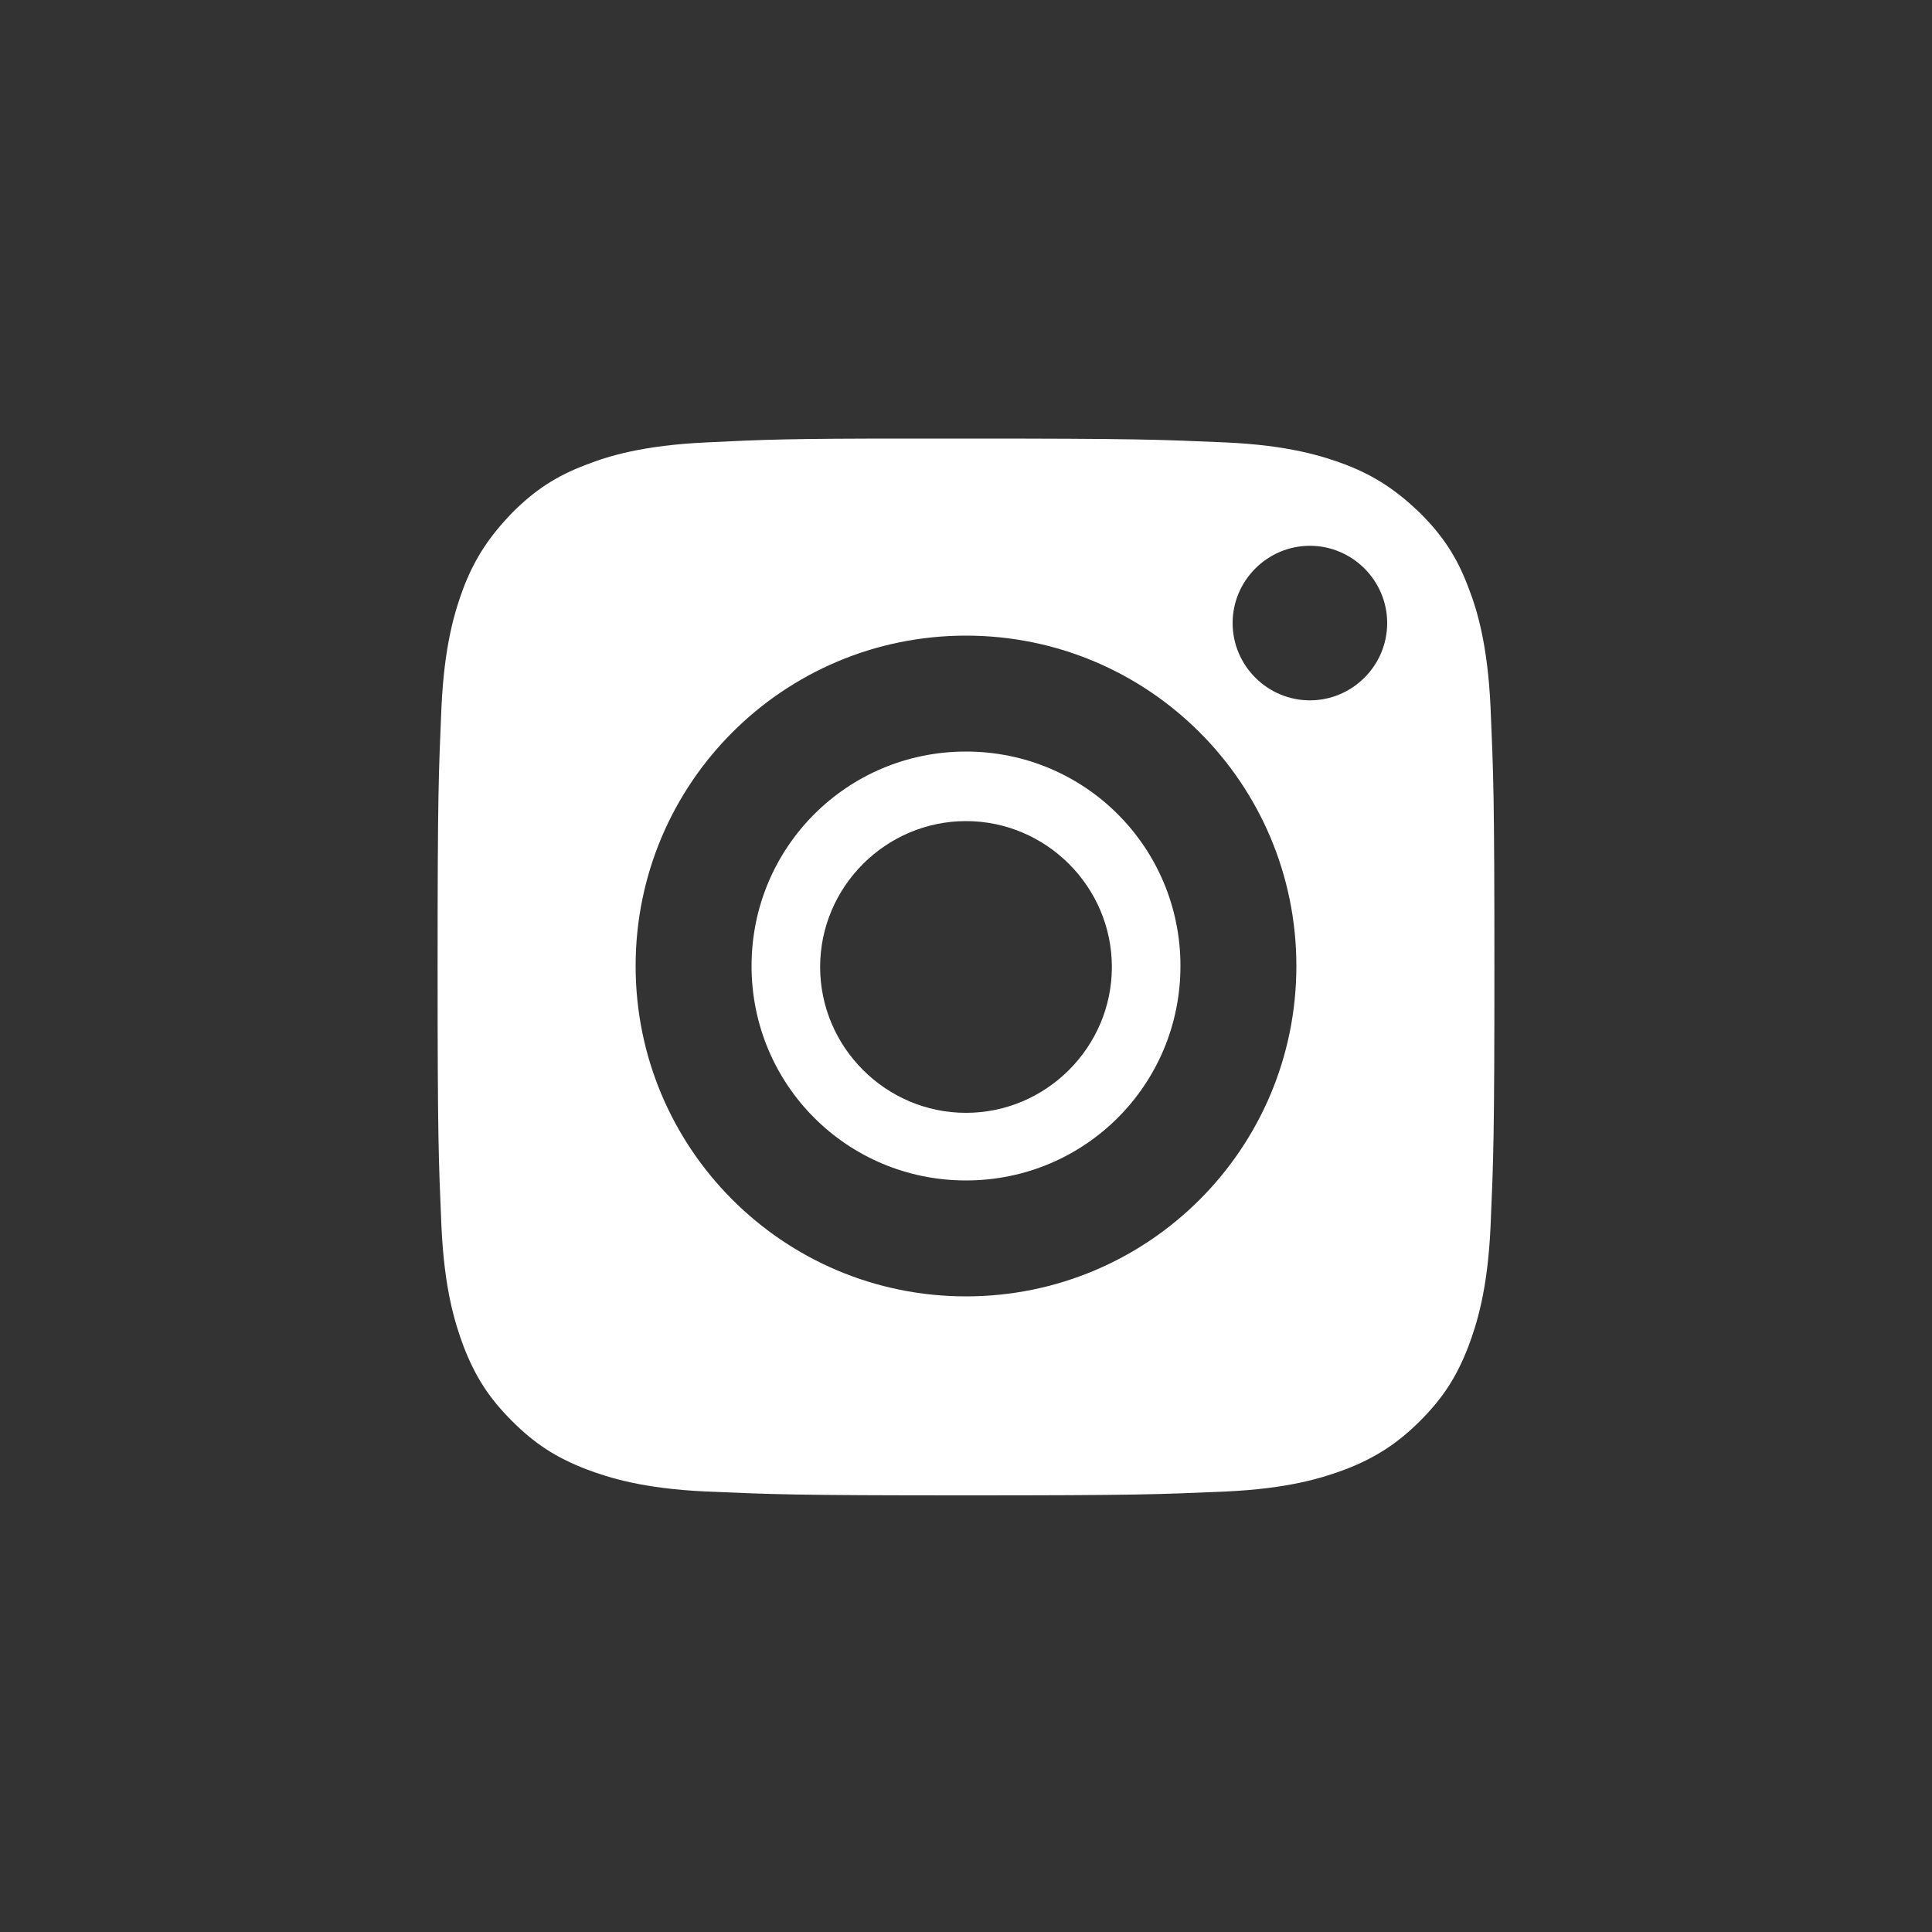
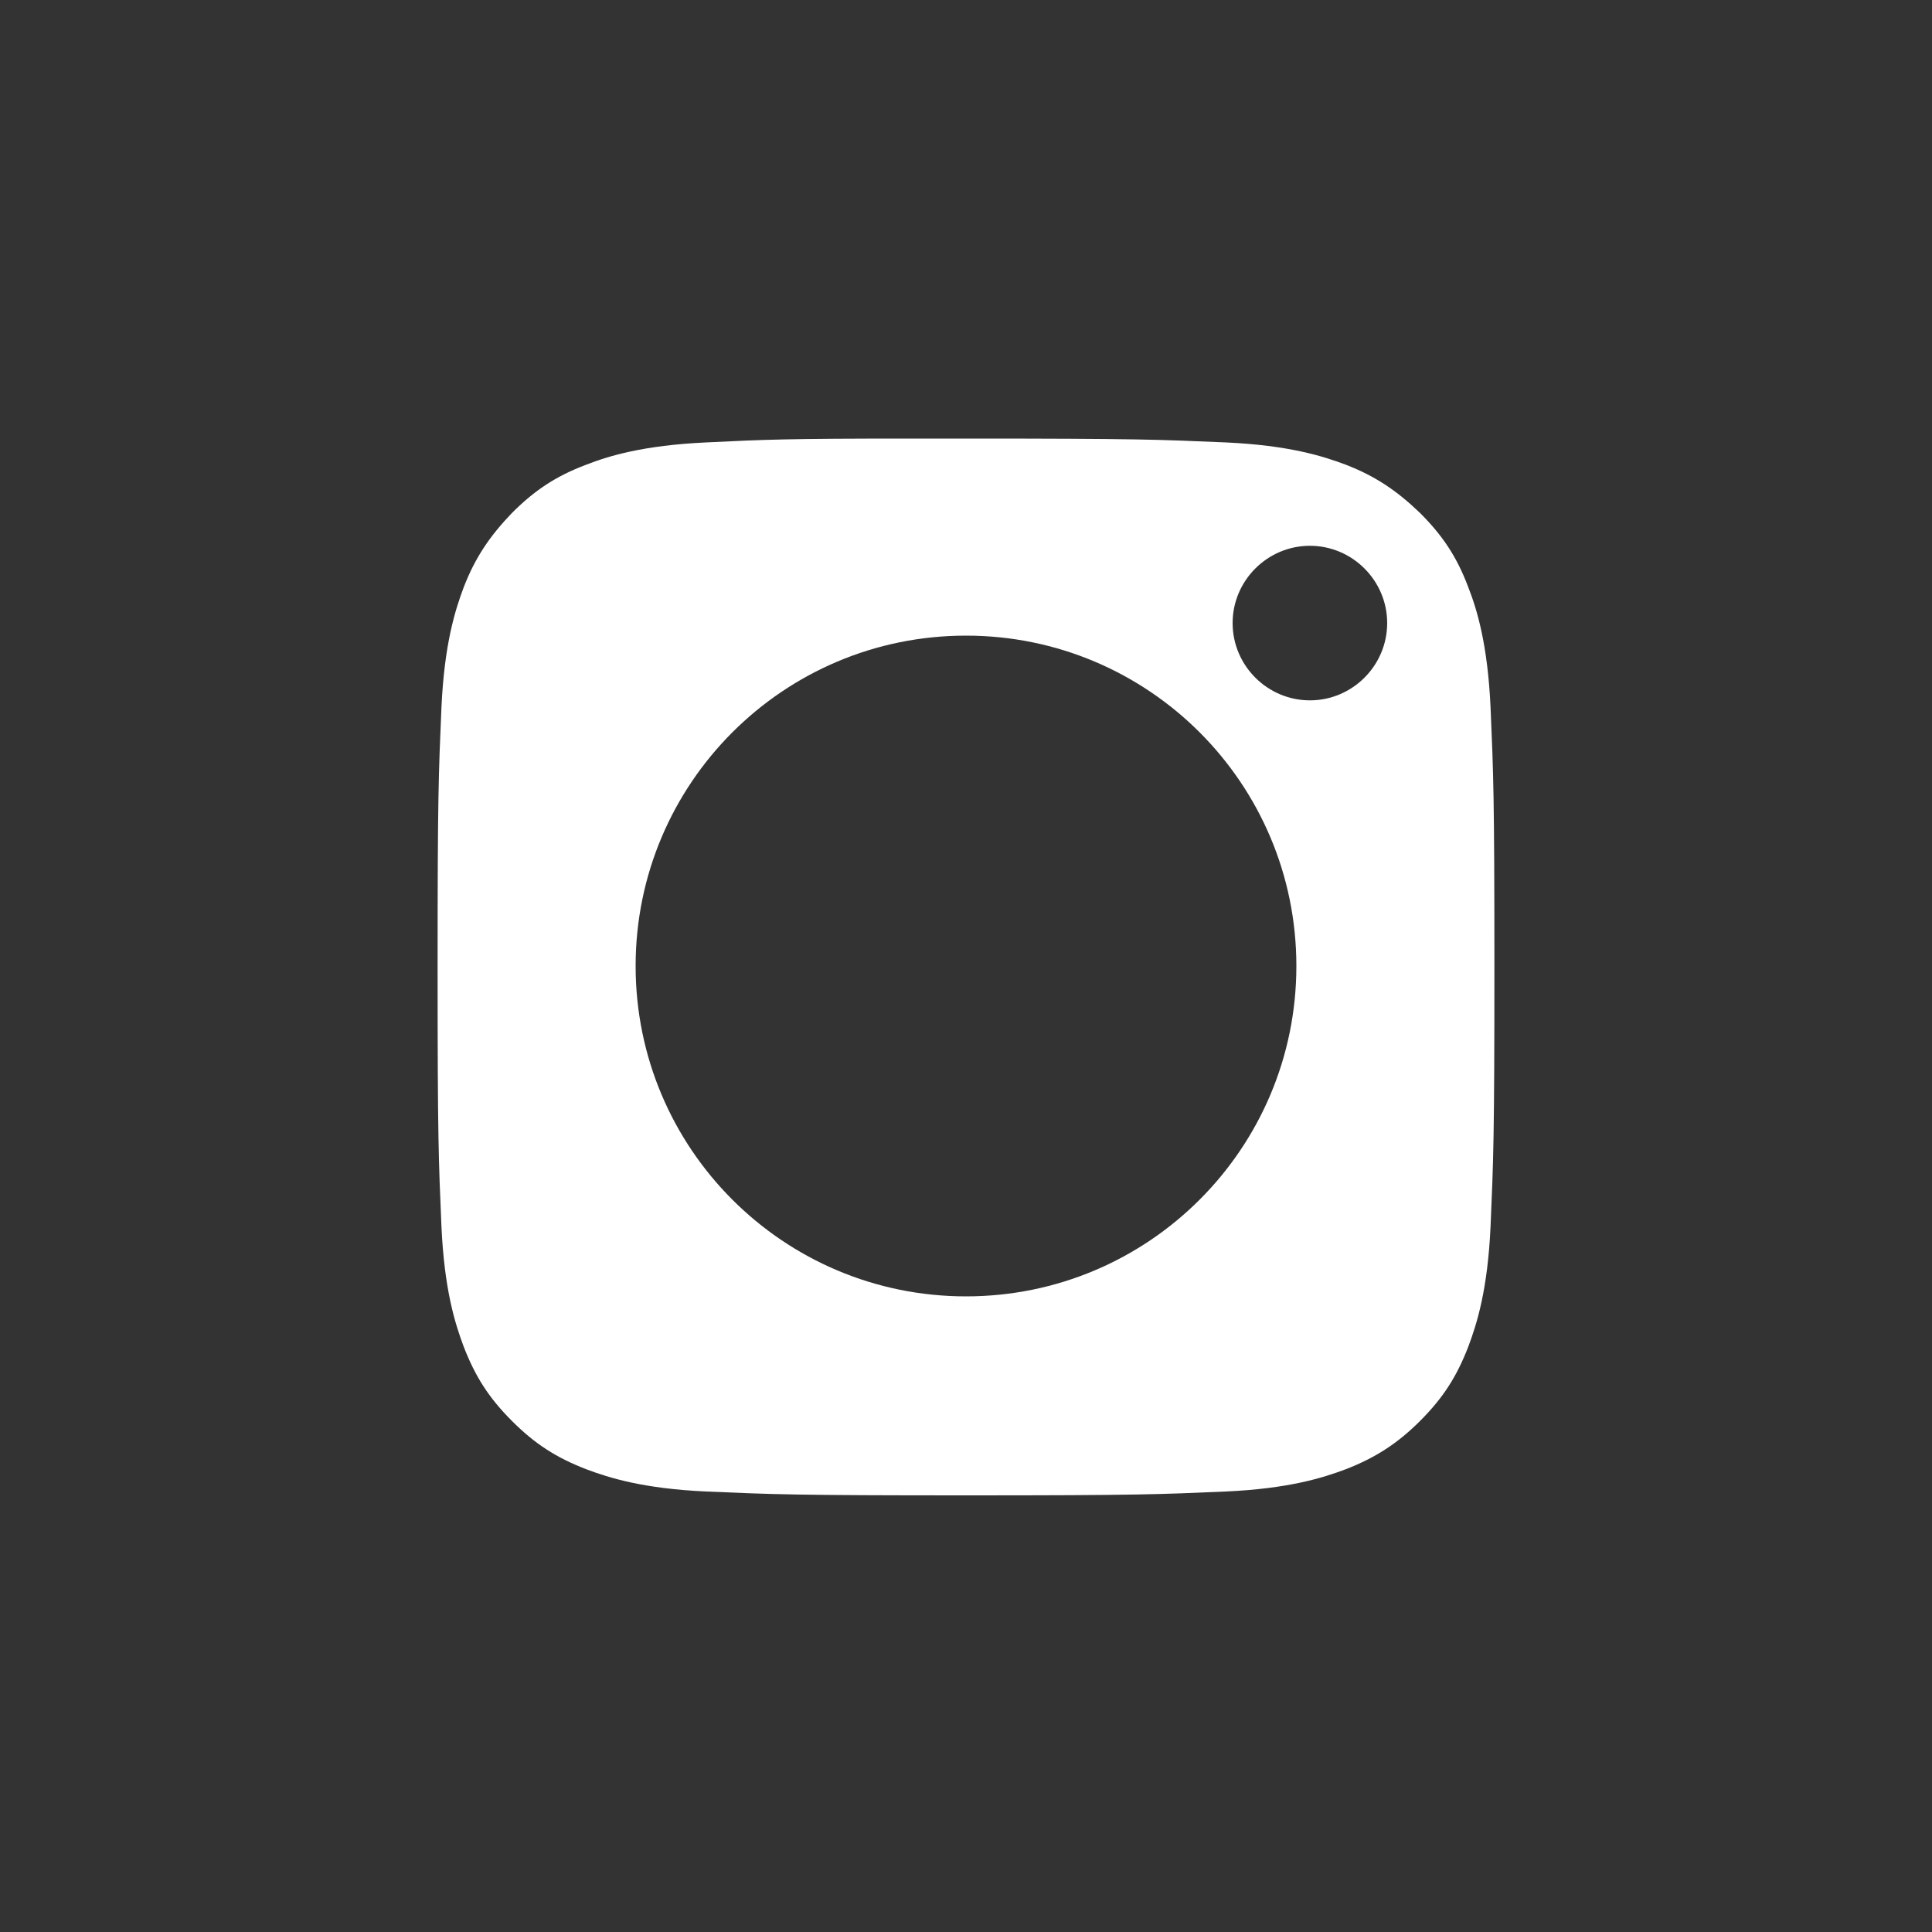
<svg xmlns="http://www.w3.org/2000/svg" version="1.1" id="Layer_1" x="0px" y="0px" viewBox="0 0 200 200" style="enable-background:new 0 0 200 200;" xml:space="preserve">
  <rect x="0" y="0" width="200" height="200" fill="#333333" stroke="none" />
  <style type="text/css">
	.st0{fill-rule:evenodd;clip-rule:evenodd;fill:#FFFFFF;}
	.st1{fill:#FFFFFF;}
</style>
  <path class="st0" d="M94,45.4c1.8,0,3.8,0,6,0c17.8,0,19.9,0.1,26.9,0.4c6.5,0.3,10,1.4,12.4,2.3c3.1,1.2,5.3,2.7,7.7,5  c2.3,2.3,3.8,4.5,5,7.7c0.9,2.3,2,5.9,2.3,12.4c0.3,7,0.4,9.1,0.4,26.9s-0.1,19.9-0.4,26.9c-0.3,6.5-1.4,10-2.3,12.4  c-1.2,3.1-2.6,5.3-5,7.7c-2.3,2.3-4.6,3.8-7.7,5c-2.4,0.9-5.9,2-12.4,2.3c-7,0.3-9.1,0.4-26.9,0.4s-19.9-0.1-26.9-0.4  c-6.5-0.3-10-1.4-12.4-2.3c-3.1-1.2-5.3-2.6-7.7-5s-3.8-4.6-5-7.7c-0.9-2.4-2-5.9-2.3-12.4c-0.3-7-0.4-9.1-0.4-26.9  s0.1-19.9,0.4-26.9c0.3-6.5,1.4-10,2.3-12.4c1.2-3.1,2.7-5.3,5-7.7c2.3-2.3,4.5-3.8,7.7-5c2.3-0.9,5.9-2,12.4-2.3  C79.2,45.5,81.6,45.4,94,45.4C94,45.4,94,45.4,94,45.4z M135.6,56.5c-4.4,0-8,3.6-8,8s3.6,8,8,8s8-3.6,8-8S140,56.5,135.6,56.5z   M100,65.8c-18.9,0-34.2,15.3-34.2,34.2s15.3,34.2,34.2,34.2s34.2-15.3,34.2-34.2S118.9,65.8,100,65.8z" />
-   <path class="st1" d="M100,85c8.3,0,15.1,6.8,15.1,15.1s-6.8,15.1-15.1,15.1s-15.1-6.8-15.1-15.1S91.7,85,100,85 M100,77.8  c-12.3,0-22.2,9.9-22.2,22.2s9.9,22.2,22.2,22.2s22.2-9.9,22.2-22.2S112.3,77.8,100,77.8L100,77.8z" />
</svg>